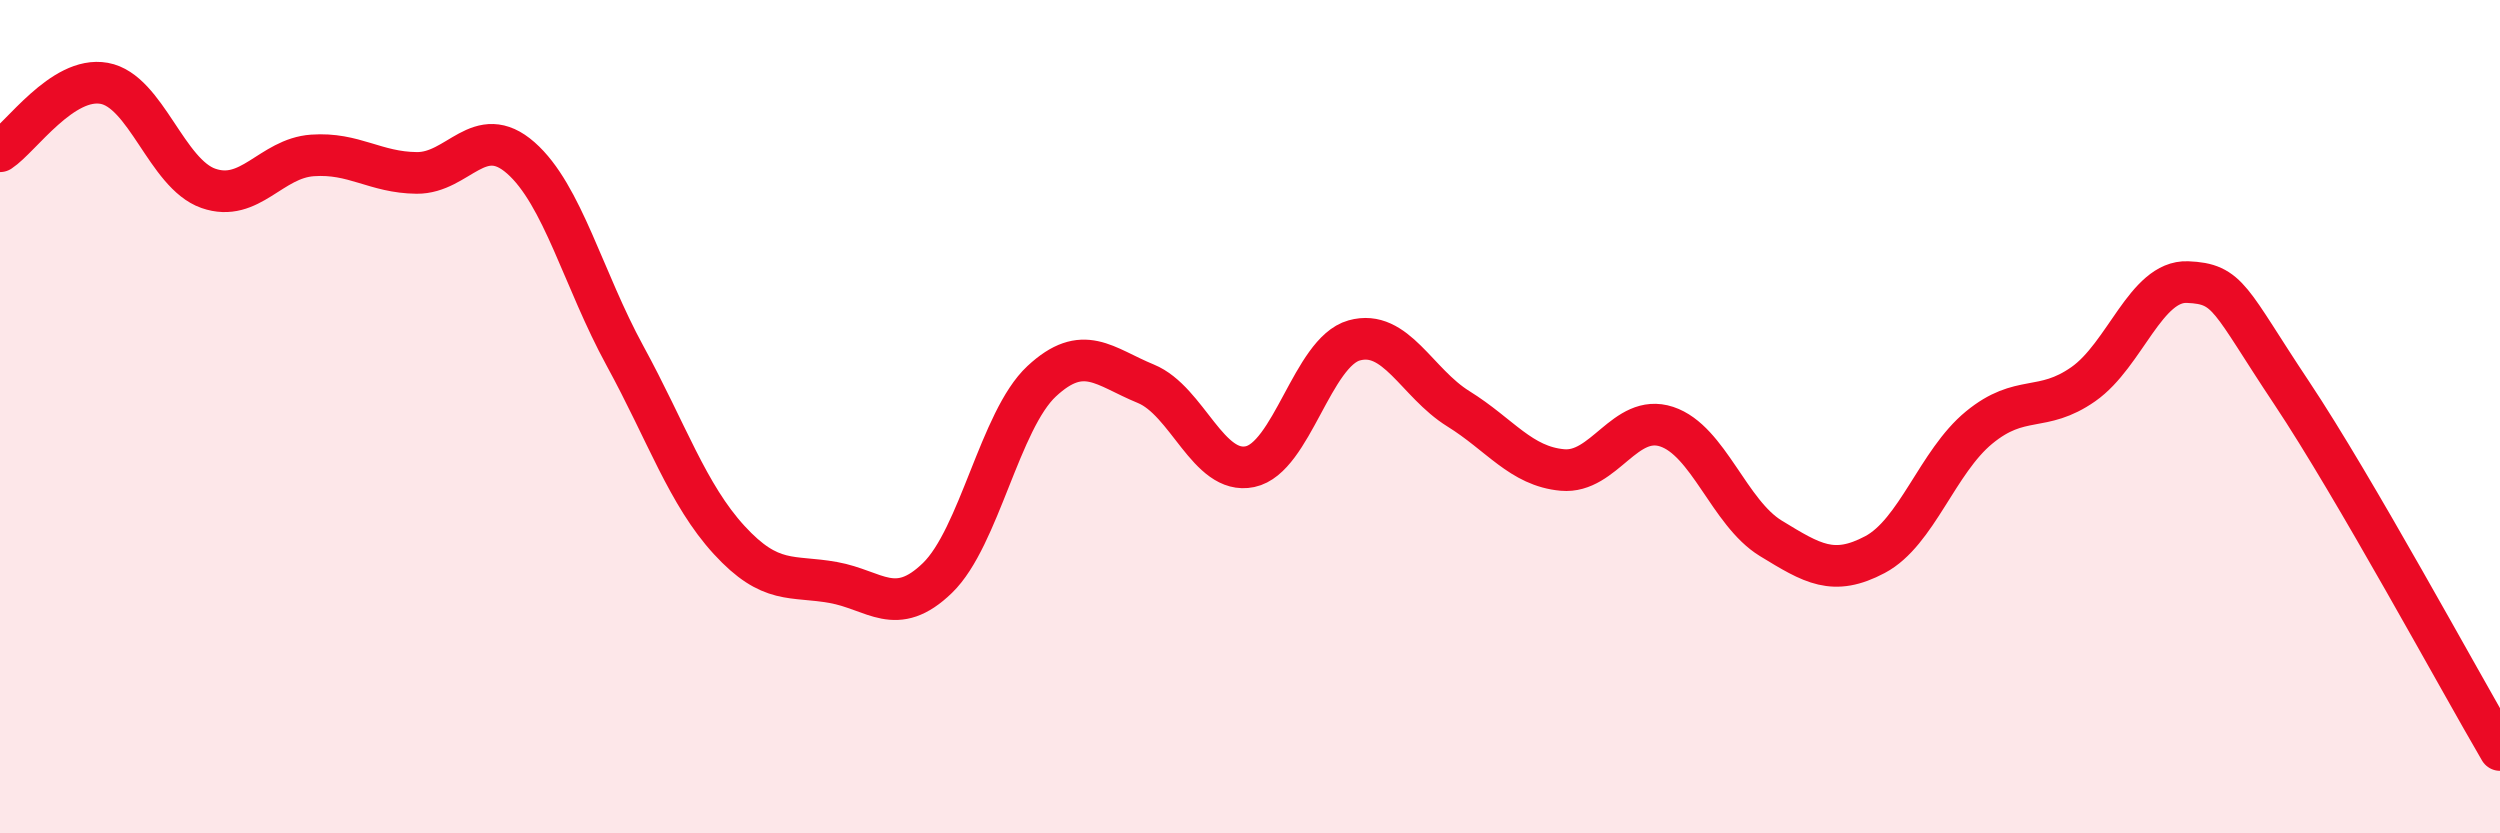
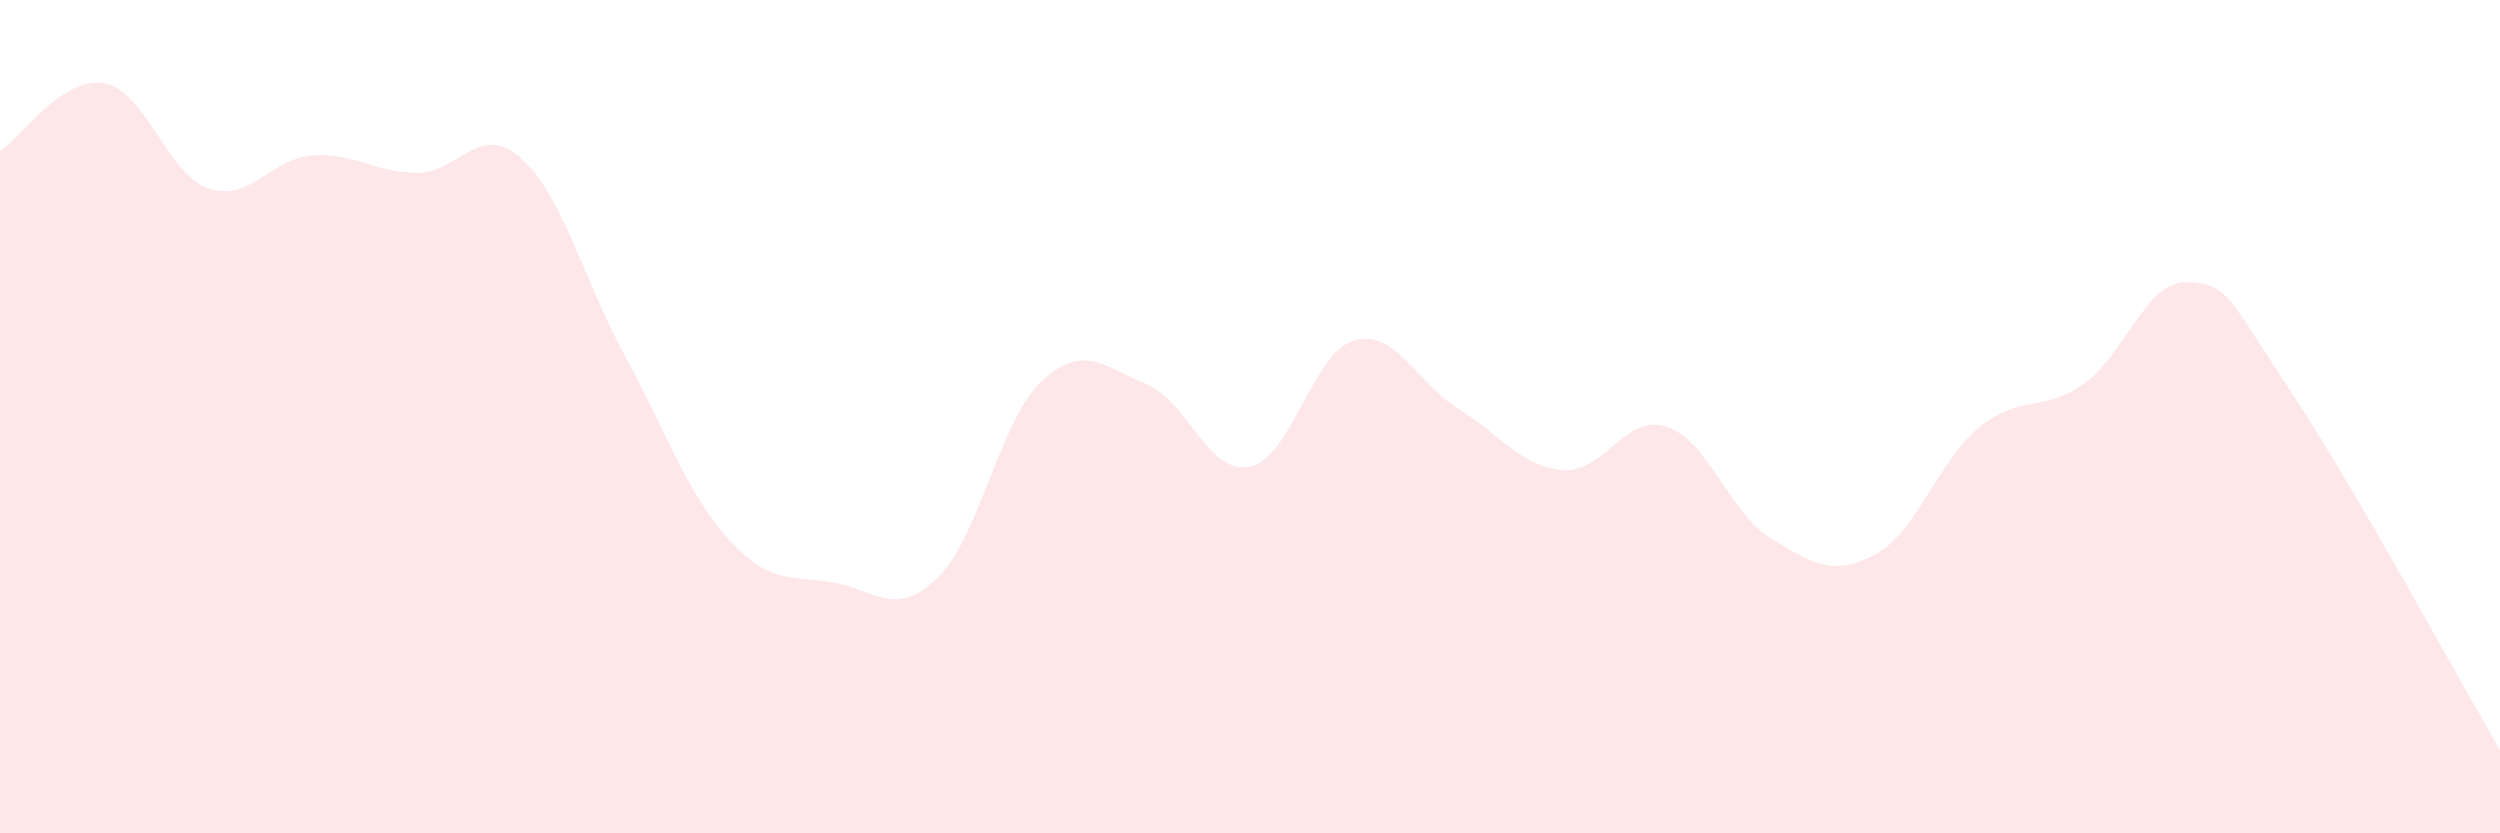
<svg xmlns="http://www.w3.org/2000/svg" width="60" height="20" viewBox="0 0 60 20">
  <path d="M 0,3.63 C 0.5,3.3 1.5,1.82 2.5,2 C 3.5,2.18 4,4.17 5,4.52 C 6,4.87 6.5,3.8 7.5,3.73 C 8.5,3.66 9,4.14 10,4.15 C 11,4.16 11.5,2.91 12.5,3.79 C 13.5,4.67 14,6.71 15,8.54 C 16,10.37 16.5,11.87 17.5,12.96 C 18.5,14.05 19,13.8 20,13.98 C 21,14.16 21.5,14.84 22.5,13.87 C 23.5,12.9 24,10.08 25,9.15 C 26,8.22 26.5,8.8 27.5,9.21 C 28.5,9.62 29,11.41 30,11.2 C 31,10.99 31.5,8.45 32.5,8.17 C 33.5,7.89 34,9.19 35,9.81 C 36,10.43 36.5,11.19 37.5,11.28 C 38.5,11.37 39,9.91 40,10.24 C 41,10.57 41.5,12.31 42.5,12.92 C 43.5,13.53 44,13.84 45,13.31 C 46,12.78 46.5,11.08 47.5,10.26 C 48.5,9.44 49,9.92 50,9.22 C 51,8.52 51.5,6.73 52.5,6.77 C 53.5,6.81 53.5,7.18 55,9.43 C 56.5,11.68 59,16.29 60,18L60 20L0 20Z" fill="#EB0A25" opacity="0.1" stroke-linecap="round" stroke-linejoin="round" />
-   <path d="M 0,3.63 C 0.5,3.3 1.5,1.82 2.5,2 C 3.5,2.18 4,4.17 5,4.52 C 6,4.87 6.5,3.8 7.5,3.73 C 8.5,3.66 9,4.14 10,4.15 C 11,4.16 11.5,2.91 12.5,3.79 C 13.5,4.67 14,6.71 15,8.54 C 16,10.37 16.5,11.87 17.5,12.96 C 18.5,14.05 19,13.8 20,13.98 C 21,14.16 21.5,14.84 22.5,13.87 C 23.5,12.9 24,10.08 25,9.15 C 26,8.22 26.5,8.8 27.5,9.21 C 28.5,9.62 29,11.41 30,11.2 C 31,10.99 31.5,8.45 32.5,8.17 C 33.5,7.89 34,9.19 35,9.81 C 36,10.43 36.5,11.19 37.5,11.28 C 38.5,11.37 39,9.91 40,10.24 C 41,10.57 41.5,12.31 42.5,12.92 C 43.5,13.53 44,13.84 45,13.31 C 46,12.78 46.5,11.08 47.5,10.26 C 48.5,9.44 49,9.92 50,9.22 C 51,8.52 51.5,6.73 52.5,6.77 C 53.5,6.81 53.5,7.18 55,9.43 C 56.5,11.68 59,16.29 60,18" stroke="#EB0A25" stroke-width="1" fill="none" stroke-linecap="round" stroke-linejoin="round" />
</svg>